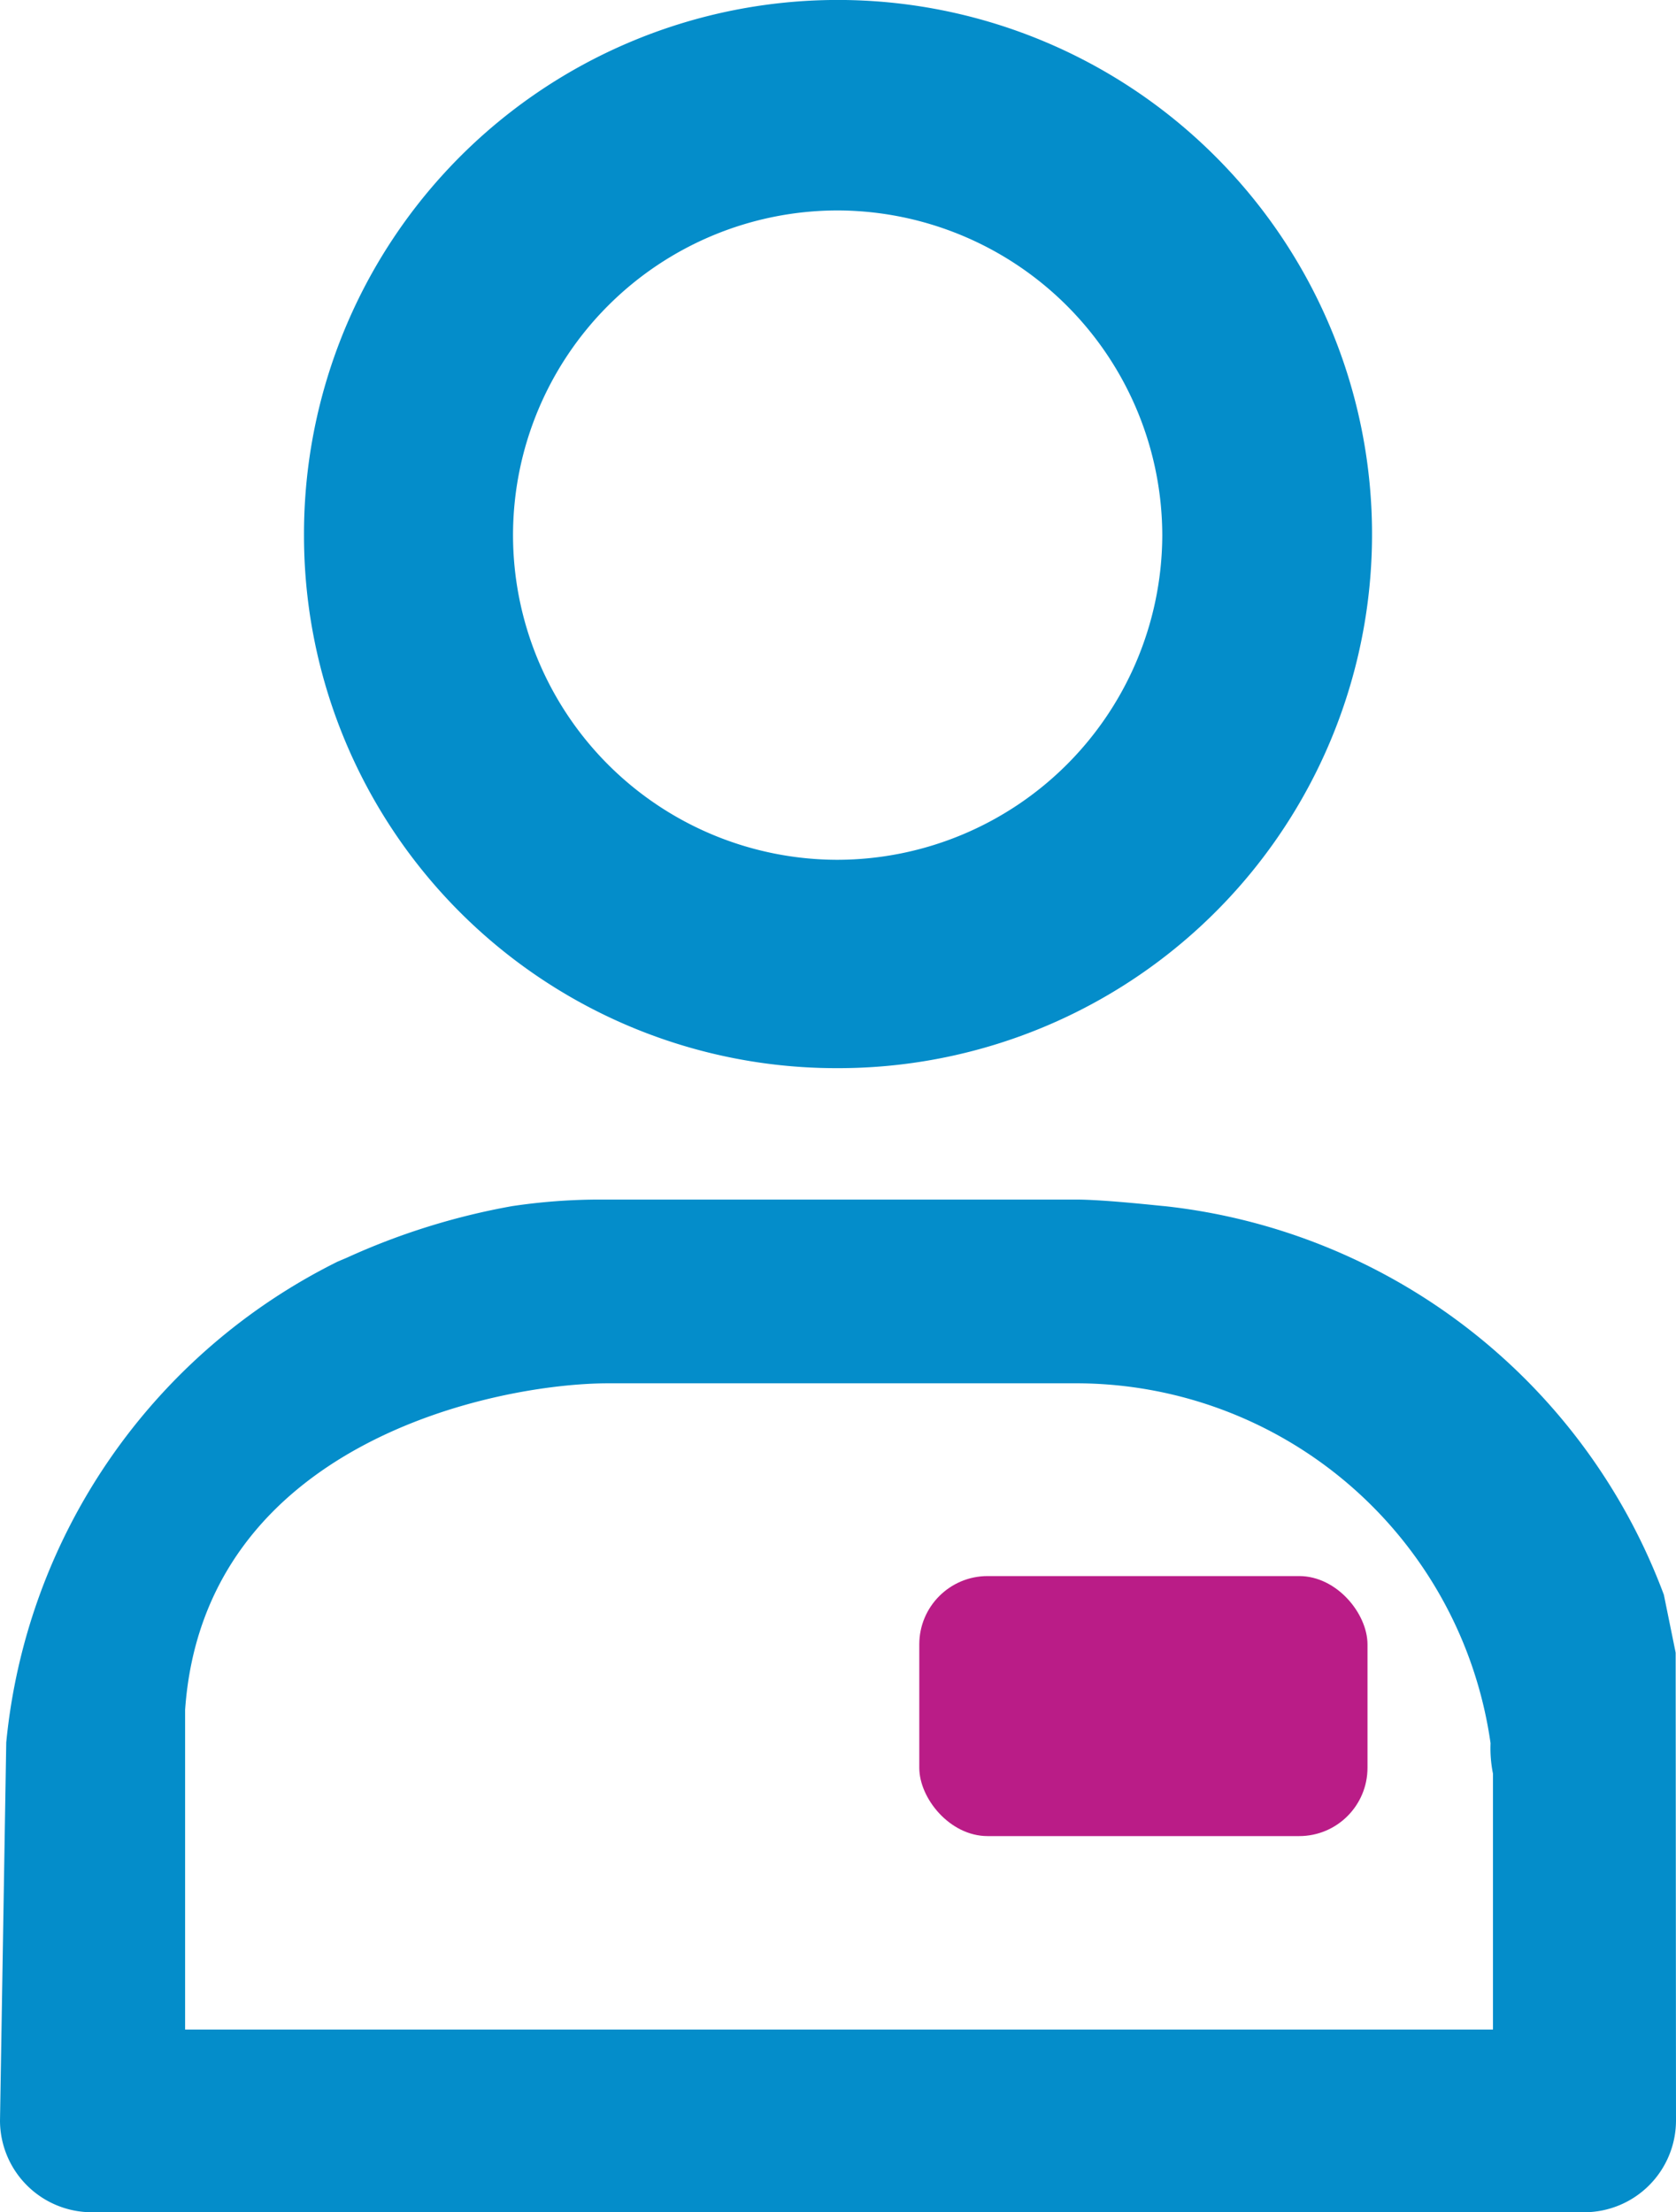
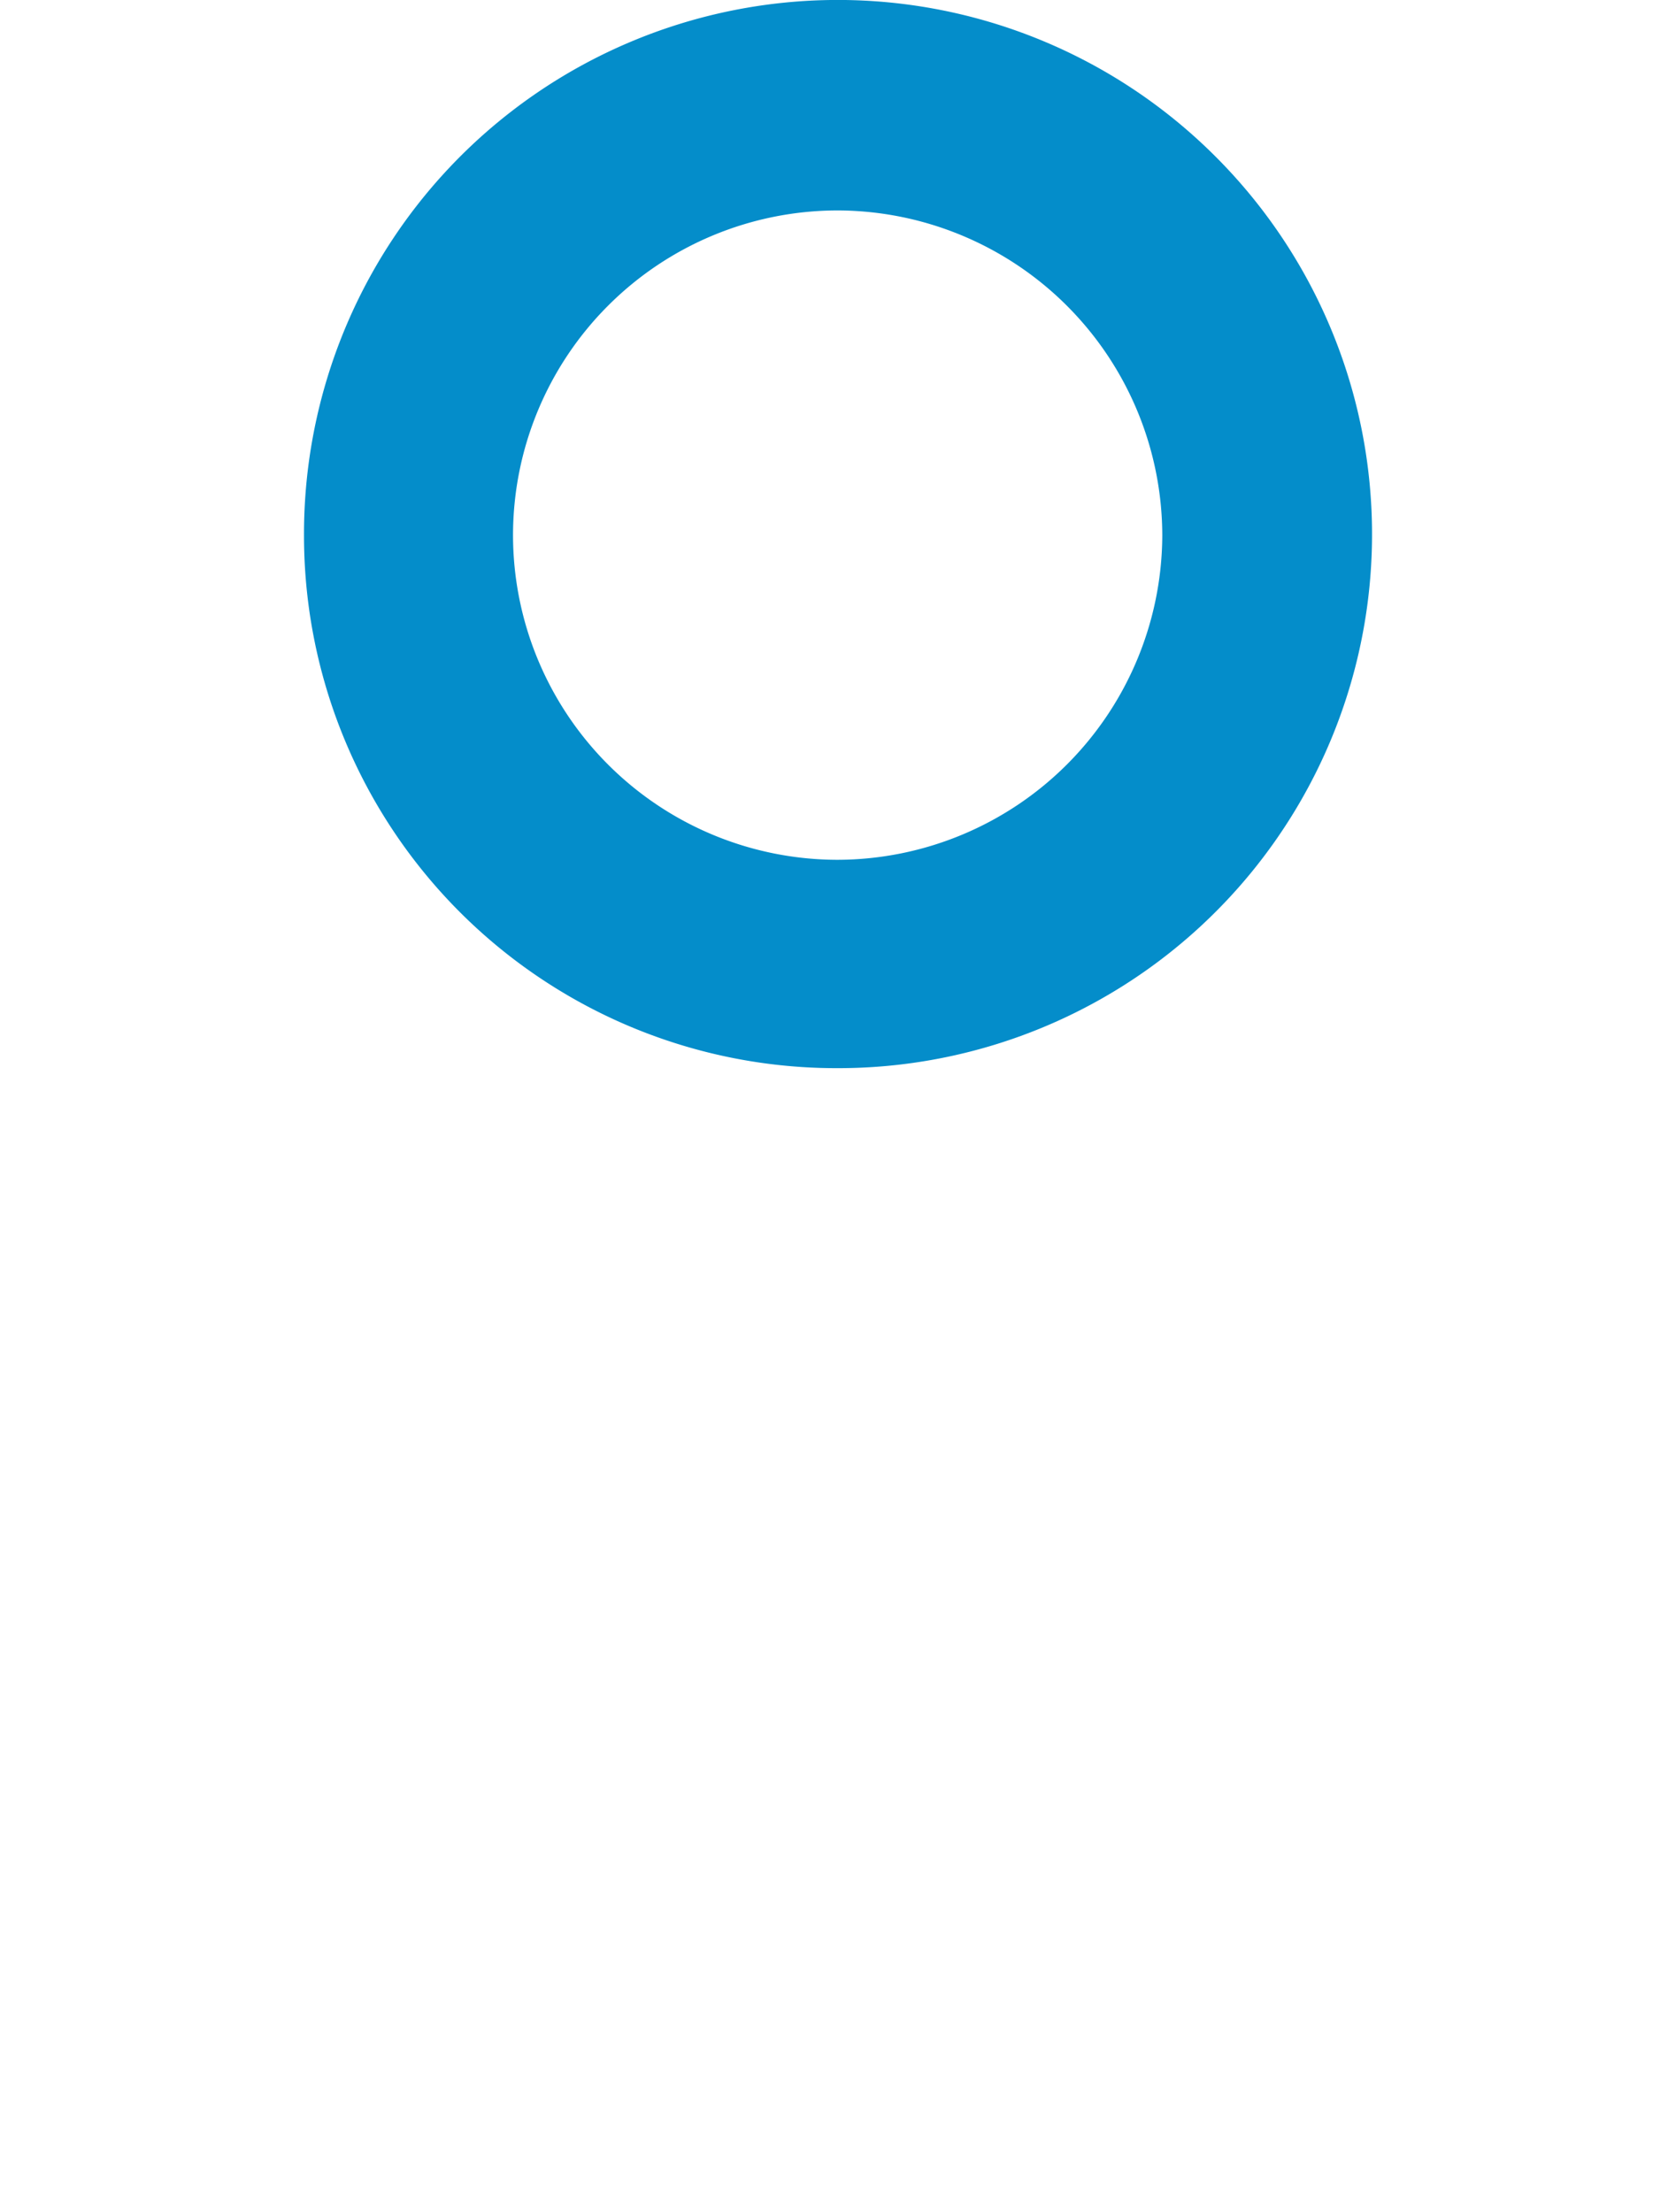
<svg xmlns="http://www.w3.org/2000/svg" viewBox="0 0 48.35 63.81">
  <defs>
    <style>.cls-1{fill:#048dca;}.cls-2{fill:#ba1c87;}</style>
  </defs>
  <title>Assistance Staff</title>
  <g id="Layer_2" data-name="Layer 2">
    <g id="Layer_1-2" data-name="Layer 1">
-       <path class="cls-1" d="M48.34,47.67,48,46A17.38,17.38,0,0,0,33.6,34.79c-.06,0-1.71-.19-2.57-.19H17.33a17.16,17.16,0,0,0-2.56.19A19.93,19.93,0,0,0,10,36.28l-.26.11A17.35,17.35,0,0,0,.18,50.26L0,61.17a2.65,2.65,0,0,0,2.65,2.64H45.7a2.65,2.65,0,0,0,2.65-2.64Zm-43,1.65c.54-7.73,9-9.42,12.21-9.42H31A12.08,12.08,0,0,1,43,50.28a3.74,3.74,0,0,0,.07.88v7.38H5.34v-7.8Z" />
      <path class="cls-1" d="M24.17,30.81A15.4,15.4,0,0,0,35.05,4.5,15.4,15.4,0,0,0,8.77,15.44a15.36,15.36,0,0,0,15.4,15.37ZM14.8,15.43a9.37,9.37,0,0,1,9.37-9.36,9.39,9.39,0,0,1,9.36,9.37,9.39,9.39,0,0,1-9.37,9.36,9.37,9.37,0,0,1-9.36-9.37Z" />
-       <rect class="cls-2" x="26.52" y="45.46" width="12.93" height="7.5" rx="1.97" ry="1.97" />
    </g>
  </g>
</svg>